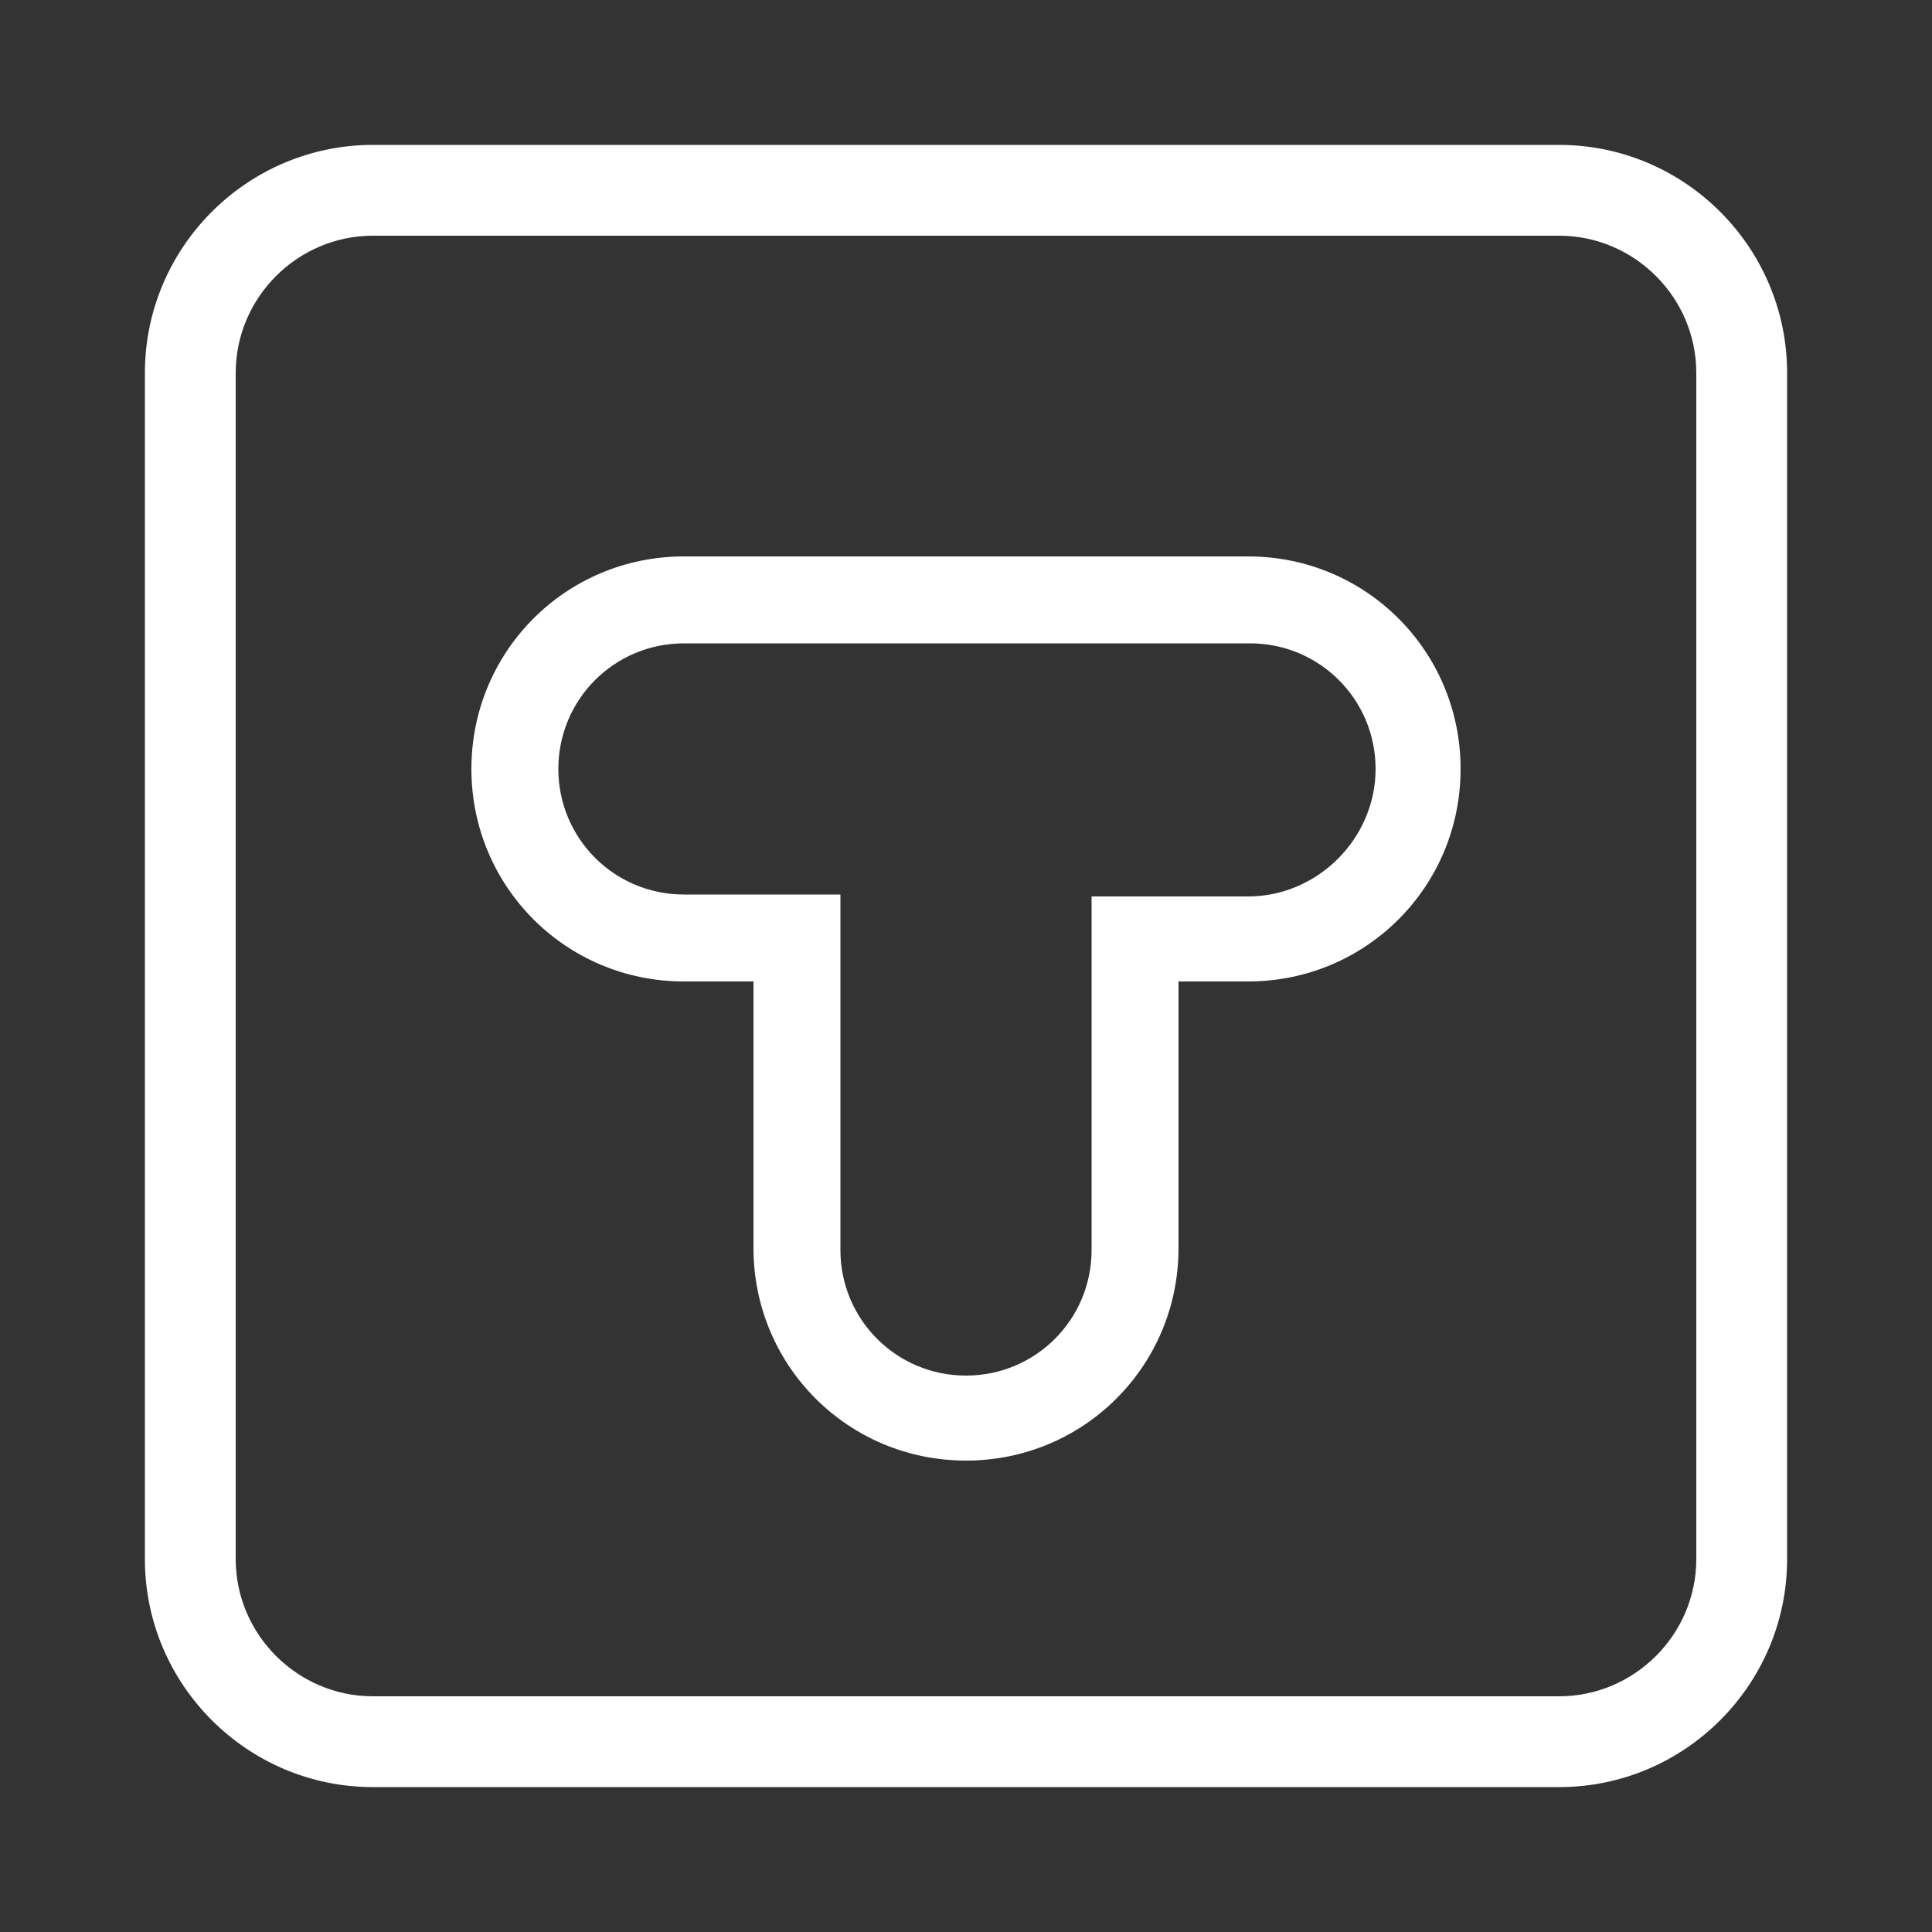
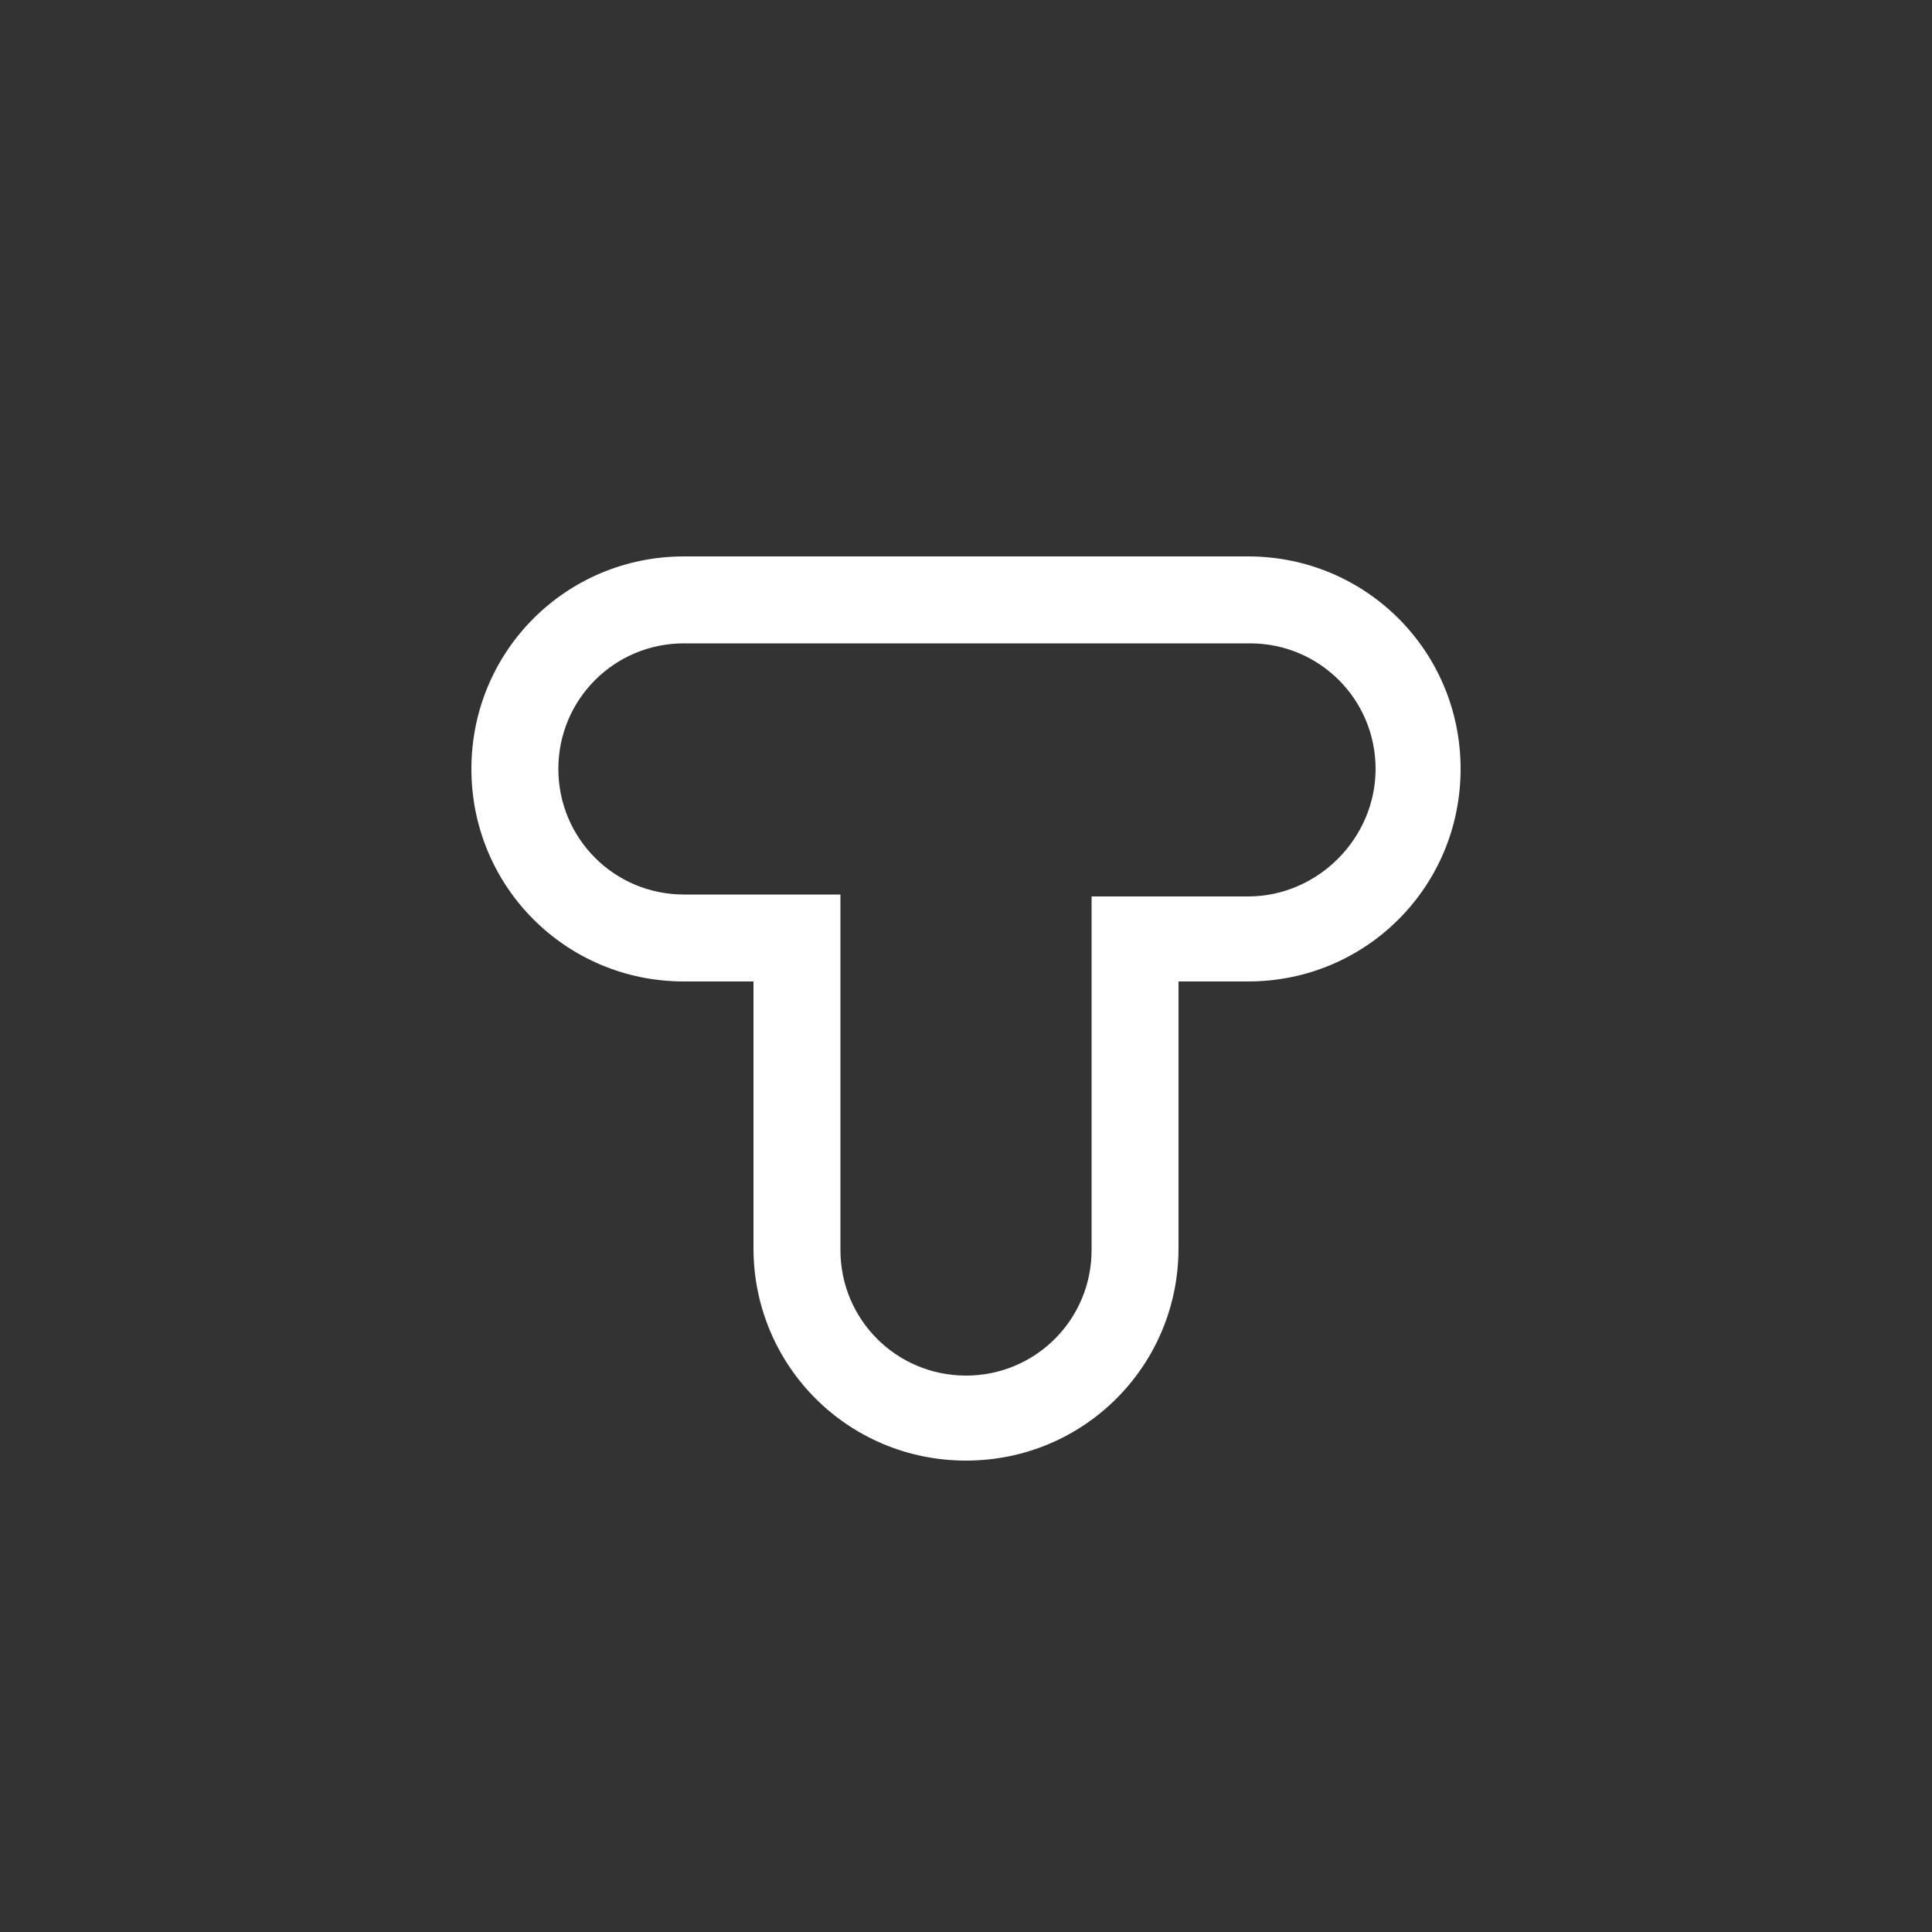
<svg xmlns="http://www.w3.org/2000/svg" id="Layer_1" x="0px" y="0px" viewBox="0 0 100 100" xml:space="preserve">
  <rect x="0" y="0" width="100" height="100" fill="#333333" stroke="none" />
  <g>
-     <path fill="#FFFFFF" d="M80.7,7.5H19.3c-6.5,0-11.8,5.3-11.8,11.8v61.4c0,6.5,5.3,11.8,11.8,11.8h61.4c6.5,0,11.8-5.3,11.8-11.8 V19.3C92.5,12.8,87.2,7.5,80.7,7.5z M87.8,80.7c0,3.9-3.2,7.1-7.1,7.1H19.3c-3.9,0-7.1-3.2-7.1-7.1V19.3c0-3.9,3.2-7.1,7.1-7.1 h61.4c3.9,0,7.1,3.2,7.1,7.1V80.7z" />
    <path fill="#FFFFFF" d="M64.6,28.8H35.4c-6.1,0-11,4.9-11,11s4.9,11,11,11H39v13.8c0,6.1,4.9,11,11,11c6.1,0,11-4.9,11-11V50.8h3.6 c6.1,0,11-4.9,11-11S70.7,28.8,64.6,28.8z M64.6,46.4H61h-4.5v4.5v13.8c0,3.6-2.9,6.5-6.5,6.5s-6.5-2.9-6.5-6.5V50.8v-4.5H39h-3.6 c-3.6,0-6.5-2.9-6.5-6.5s2.9-6.5,6.5-6.5h29.3c3.6,0,6.5,2.9,6.5,6.5S68.2,46.4,64.6,46.4z" />
  </g>
</svg>